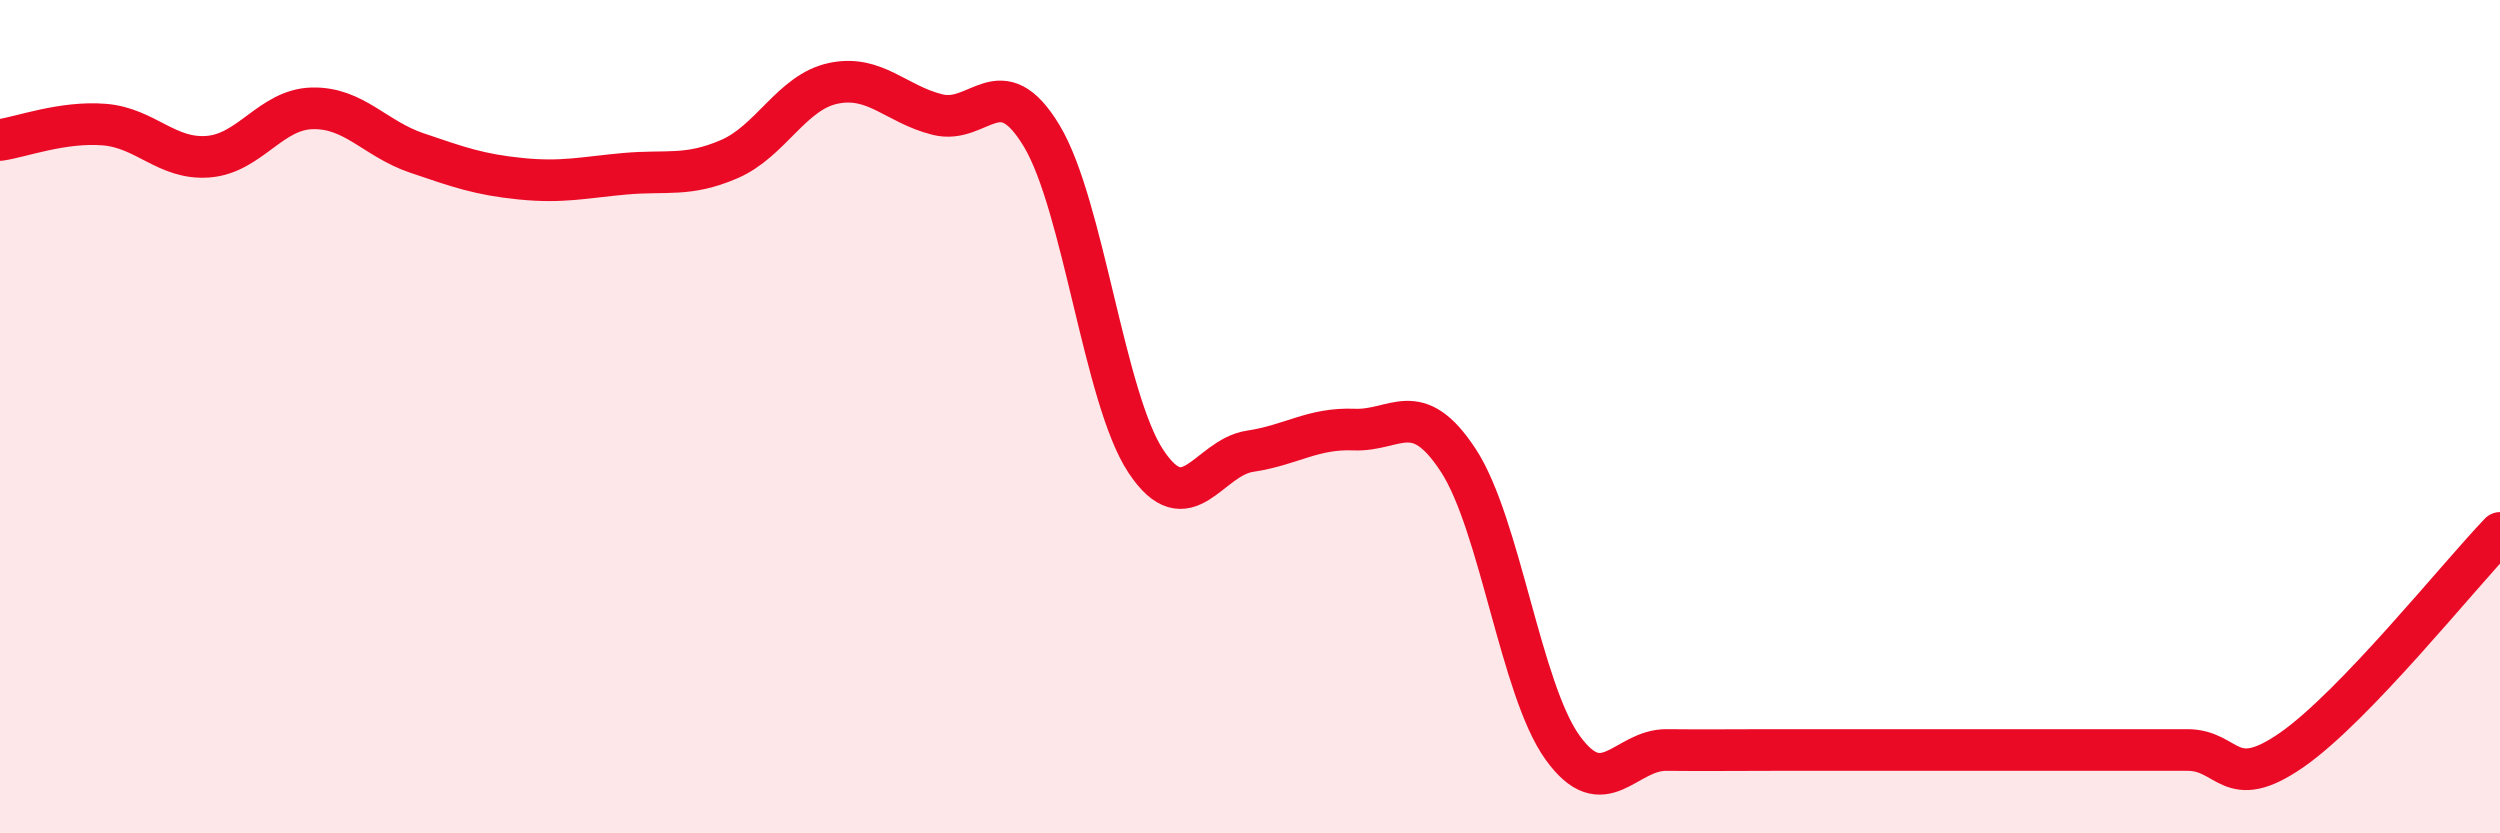
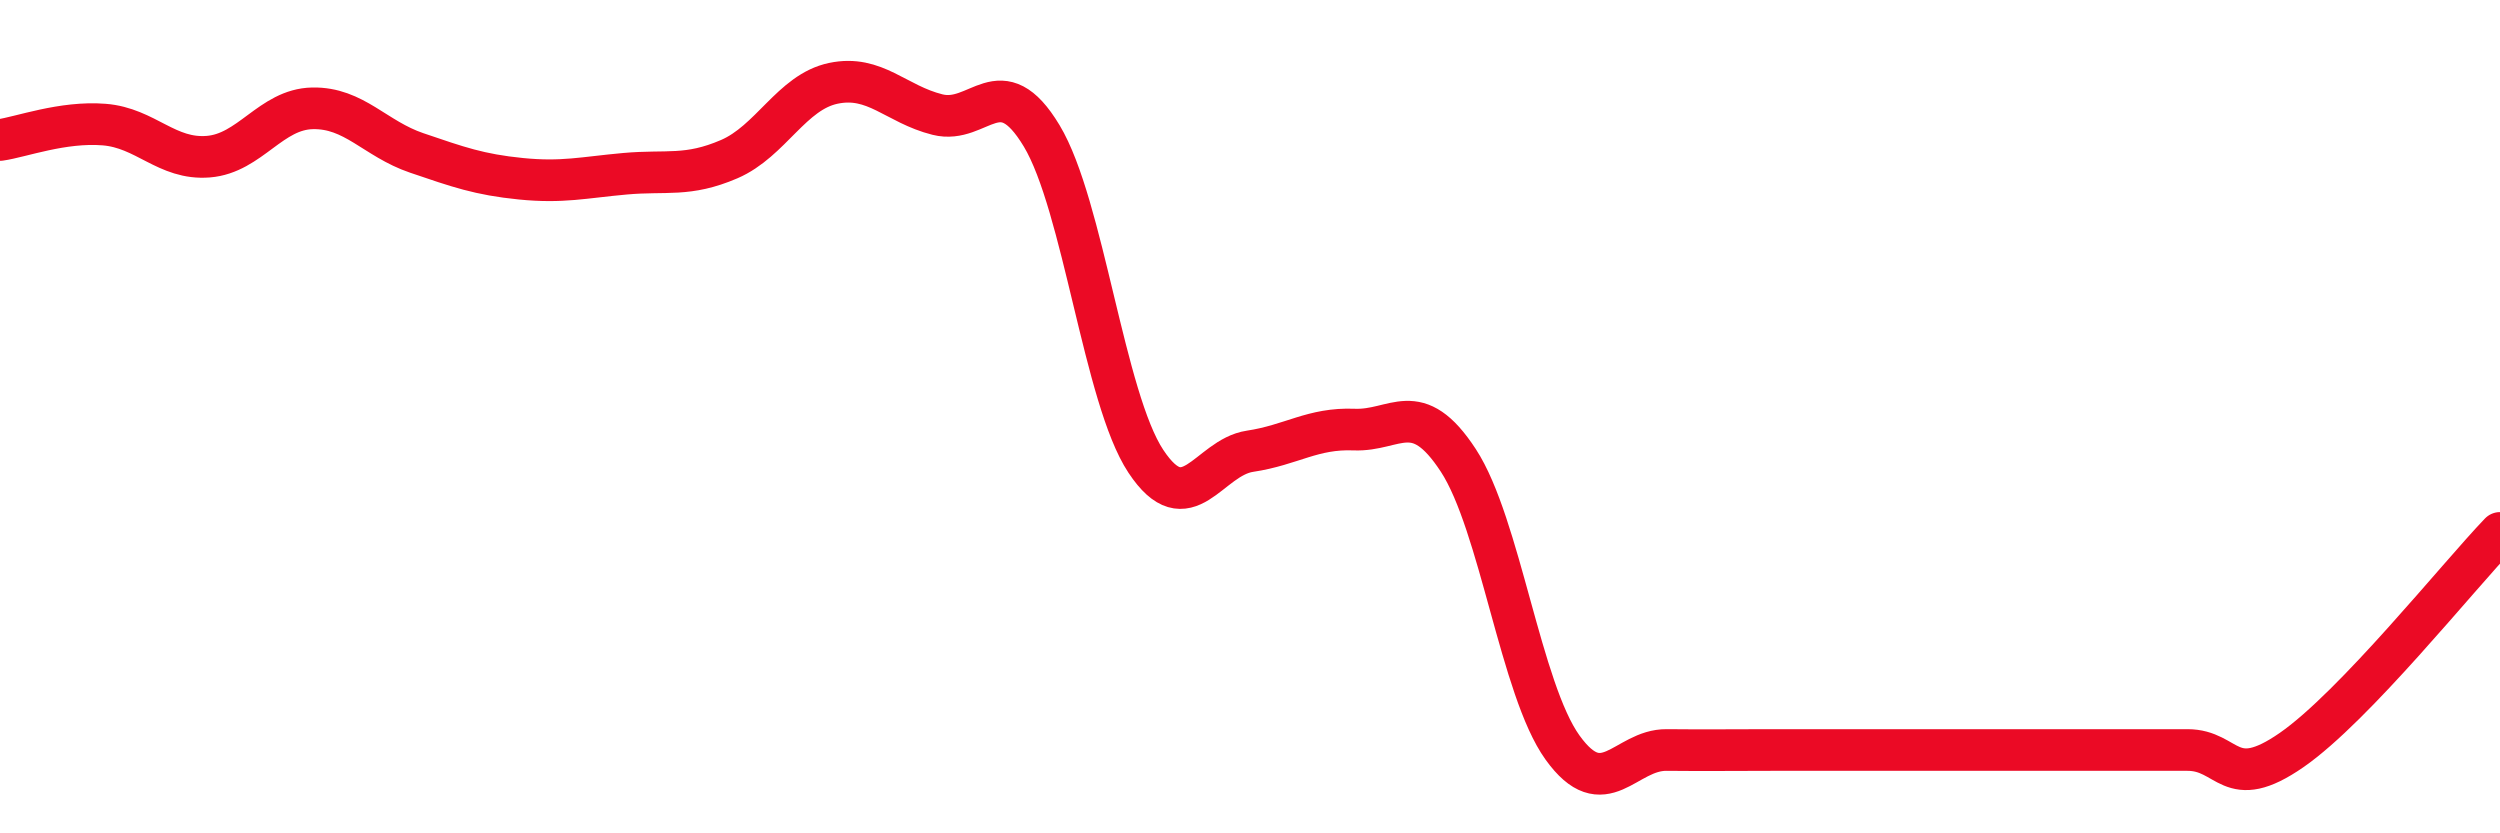
<svg xmlns="http://www.w3.org/2000/svg" width="60" height="20" viewBox="0 0 60 20">
-   <path d="M 0,3.36 C 0.5,3.29 1.5,2.91 2.5,2.99 C 3.5,3.07 4,3.84 5,3.76 C 6,3.68 6.5,2.62 7.5,2.6 C 8.5,2.58 9,3.33 10,3.67 C 11,4.01 11.5,4.19 12.5,4.29 C 13.5,4.39 14,4.26 15,4.17 C 16,4.08 16.5,4.25 17.5,3.82 C 18.5,3.39 19,2.21 20,2 C 21,1.79 21.5,2.5 22.5,2.75 C 23.5,3 24,1.6 25,3.26 C 26,4.92 26.5,9.56 27.5,11.07 C 28.5,12.58 29,10.98 30,10.83 C 31,10.68 31.5,10.27 32.5,10.31 C 33.5,10.35 34,9.52 35,11.05 C 36,12.58 36.5,16.55 37.5,17.94 C 38.5,19.33 39,17.99 40,18 C 41,18.01 41.5,18 42.5,18 C 43.5,18 44,18 45,18 C 46,18 46.5,18 47.5,18 C 48.5,18 49,18 50,18 C 51,18 51.5,18 52.5,18 C 53.5,18 53.5,19.04 55,18 C 56.5,16.96 59,13.83 60,12.79L60 20L0 20Z" fill="#EB0A25" opacity="0.1" stroke-linecap="round" stroke-linejoin="round" />
-   <path d="M 0,3.36 C 0.5,3.29 1.5,2.91 2.5,2.99 C 3.5,3.07 4,3.84 5,3.76 C 6,3.68 6.5,2.62 7.5,2.6 C 8.5,2.58 9,3.33 10,3.67 C 11,4.01 11.5,4.19 12.5,4.29 C 13.5,4.39 14,4.26 15,4.17 C 16,4.08 16.5,4.25 17.5,3.82 C 18.5,3.39 19,2.21 20,2 C 21,1.79 21.5,2.5 22.5,2.75 C 23.5,3 24,1.6 25,3.26 C 26,4.92 26.5,9.56 27.5,11.07 C 28.5,12.58 29,10.98 30,10.83 C 31,10.68 31.5,10.27 32.5,10.31 C 33.5,10.35 34,9.52 35,11.05 C 36,12.58 36.5,16.55 37.5,17.94 C 38.5,19.33 39,17.99 40,18 C 41,18.01 41.5,18 42.5,18 C 43.5,18 44,18 45,18 C 46,18 46.5,18 47.5,18 C 48.5,18 49,18 50,18 C 51,18 51.5,18 52.5,18 C 53.5,18 53.5,19.04 55,18 C 56.5,16.96 59,13.83 60,12.79" stroke="#EB0A25" stroke-width="1" fill="none" stroke-linecap="round" stroke-linejoin="round" />
+   <path d="M 0,3.36 C 0.5,3.29 1.5,2.91 2.5,2.99 C 3.5,3.07 4,3.84 5,3.76 C 6,3.68 6.5,2.62 7.5,2.6 C 8.5,2.58 9,3.33 10,3.67 C 11,4.01 11.5,4.19 12.5,4.29 C 13.5,4.39 14,4.26 15,4.17 C 16,4.08 16.5,4.25 17.5,3.82 C 18.5,3.39 19,2.21 20,2 C 21,1.79 21.5,2.5 22.5,2.75 C 23.5,3 24,1.6 25,3.26 C 26,4.92 26.5,9.56 27.5,11.07 C 28.5,12.58 29,10.98 30,10.83 C 31,10.68 31.5,10.27 32.5,10.31 C 33.5,10.35 34,9.52 35,11.05 C 36,12.58 36.5,16.55 37.5,17.94 C 38.5,19.33 39,17.99 40,18 C 41,18.01 41.5,18 42.5,18 C 46,18 46.5,18 47.5,18 C 48.5,18 49,18 50,18 C 51,18 51.5,18 52.5,18 C 53.5,18 53.5,19.04 55,18 C 56.5,16.96 59,13.83 60,12.79" stroke="#EB0A25" stroke-width="1" fill="none" stroke-linecap="round" stroke-linejoin="round" />
</svg>